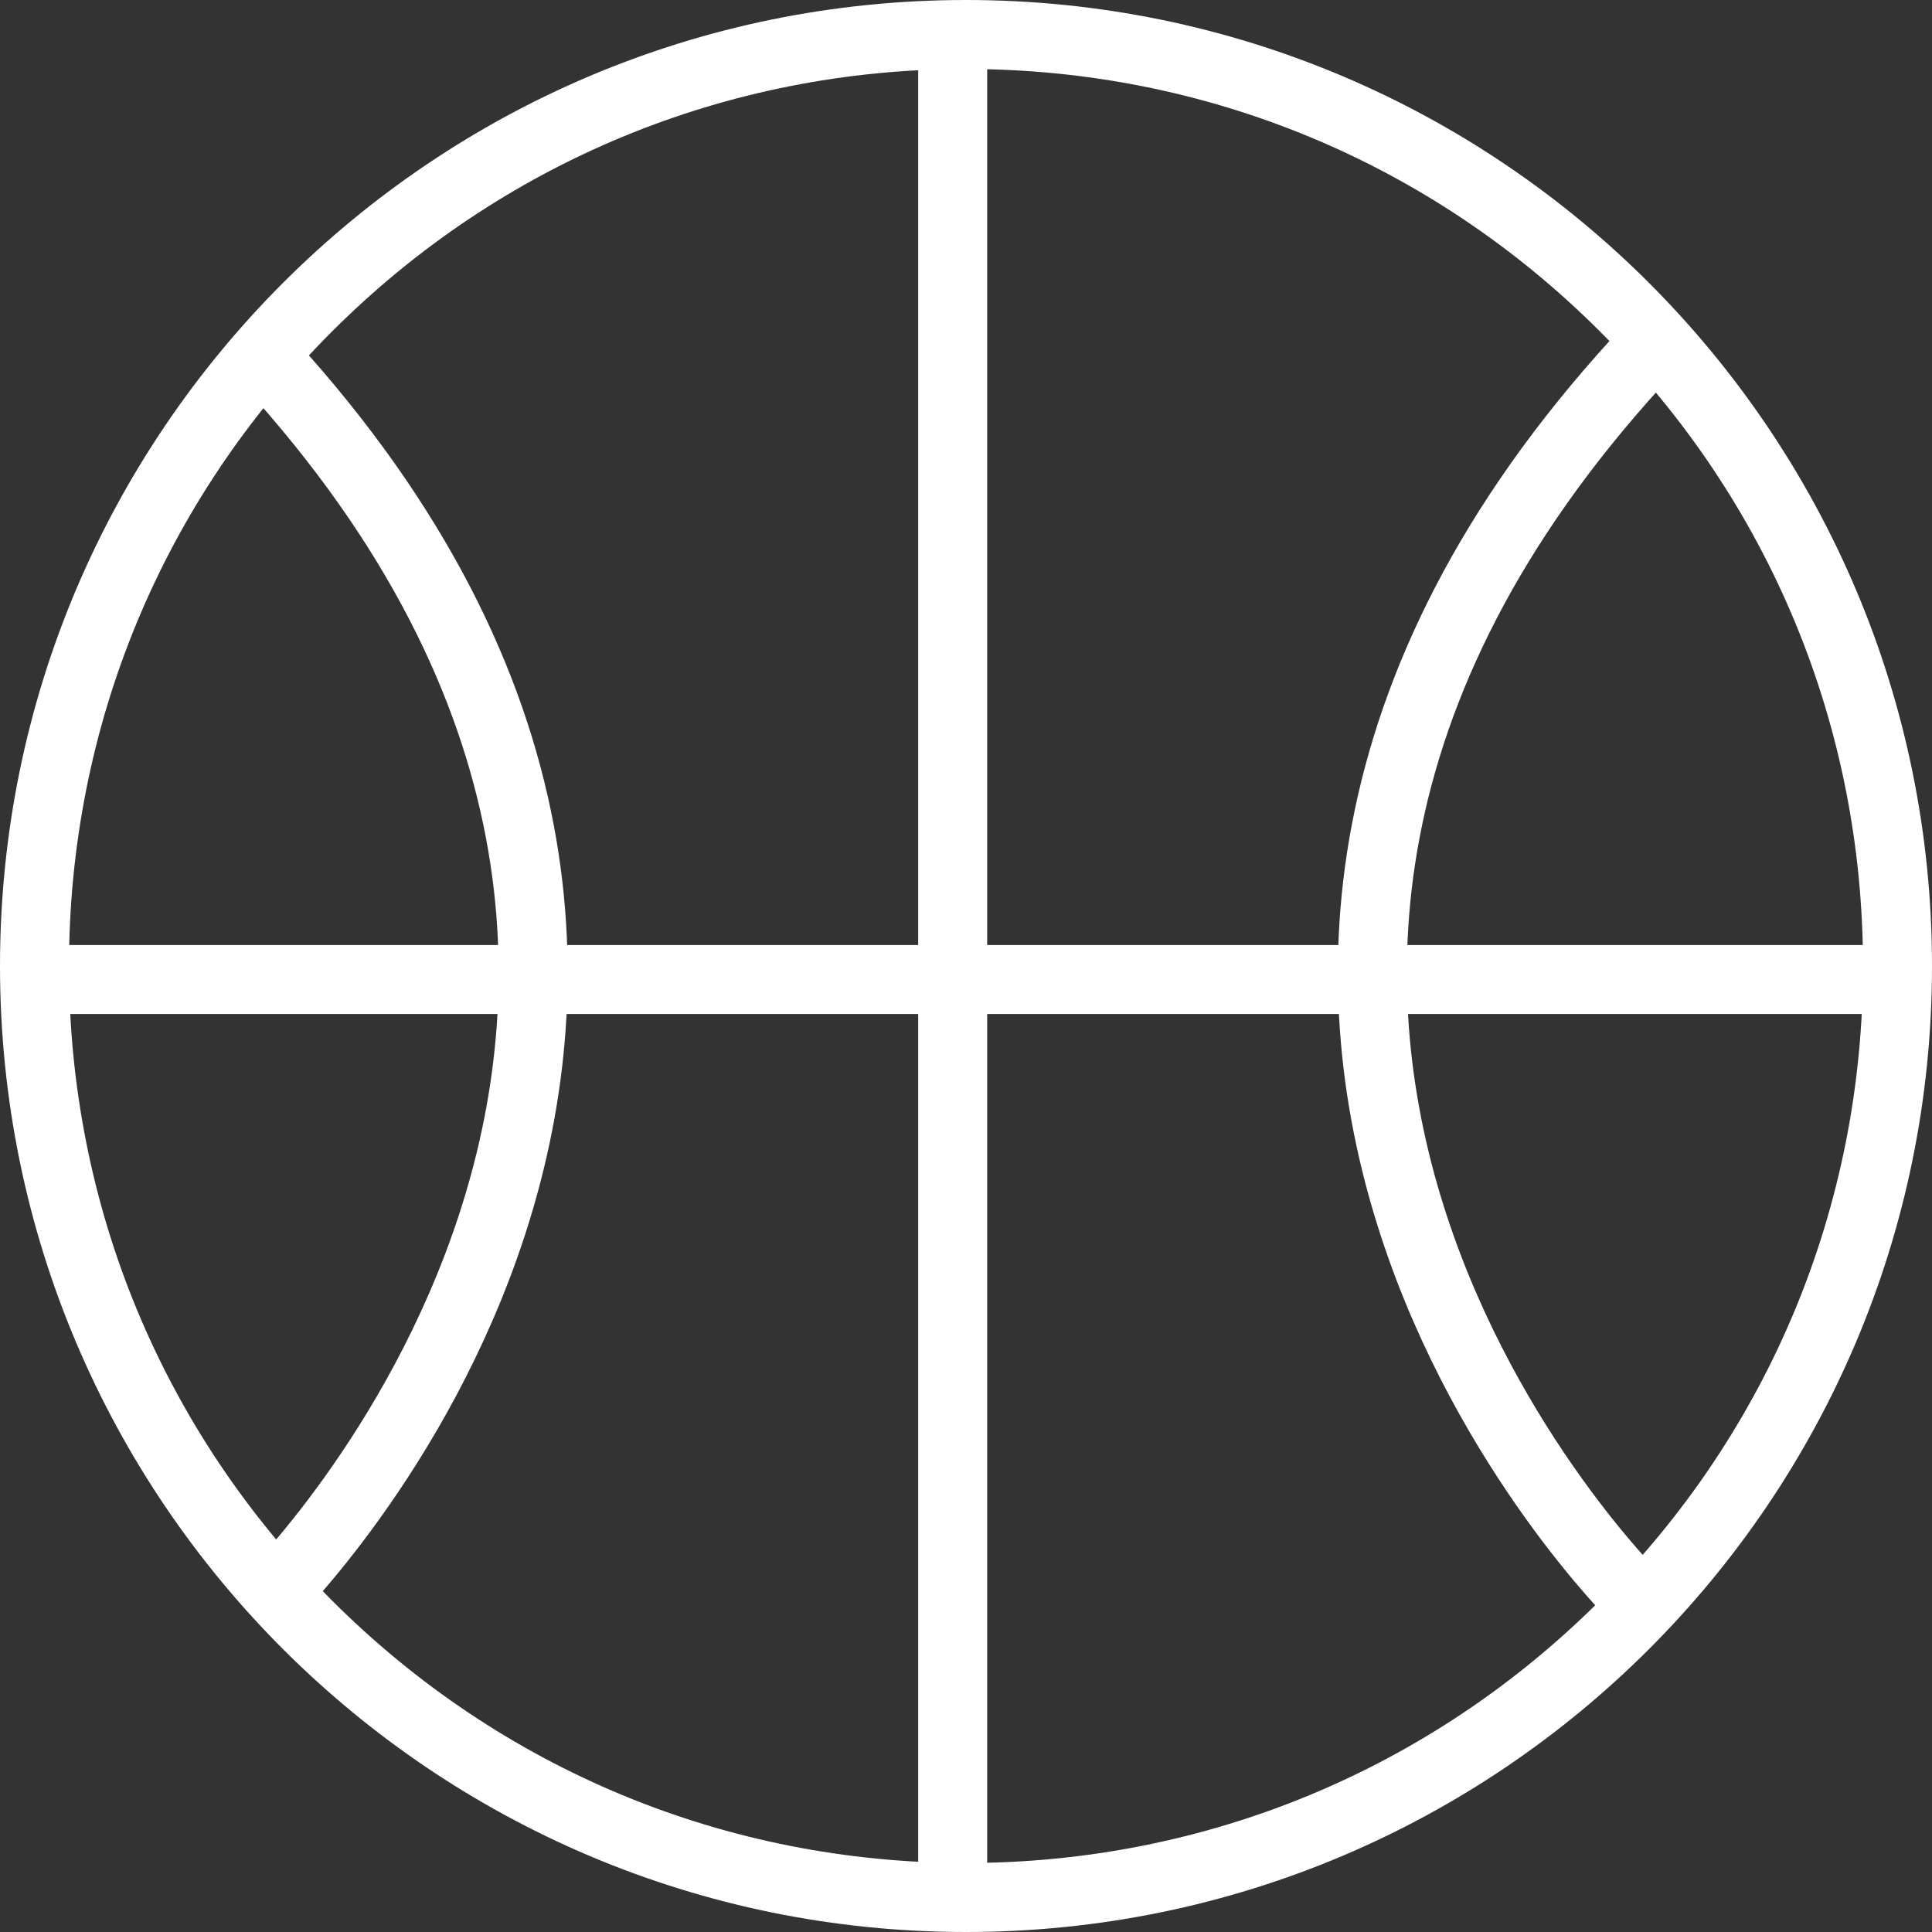
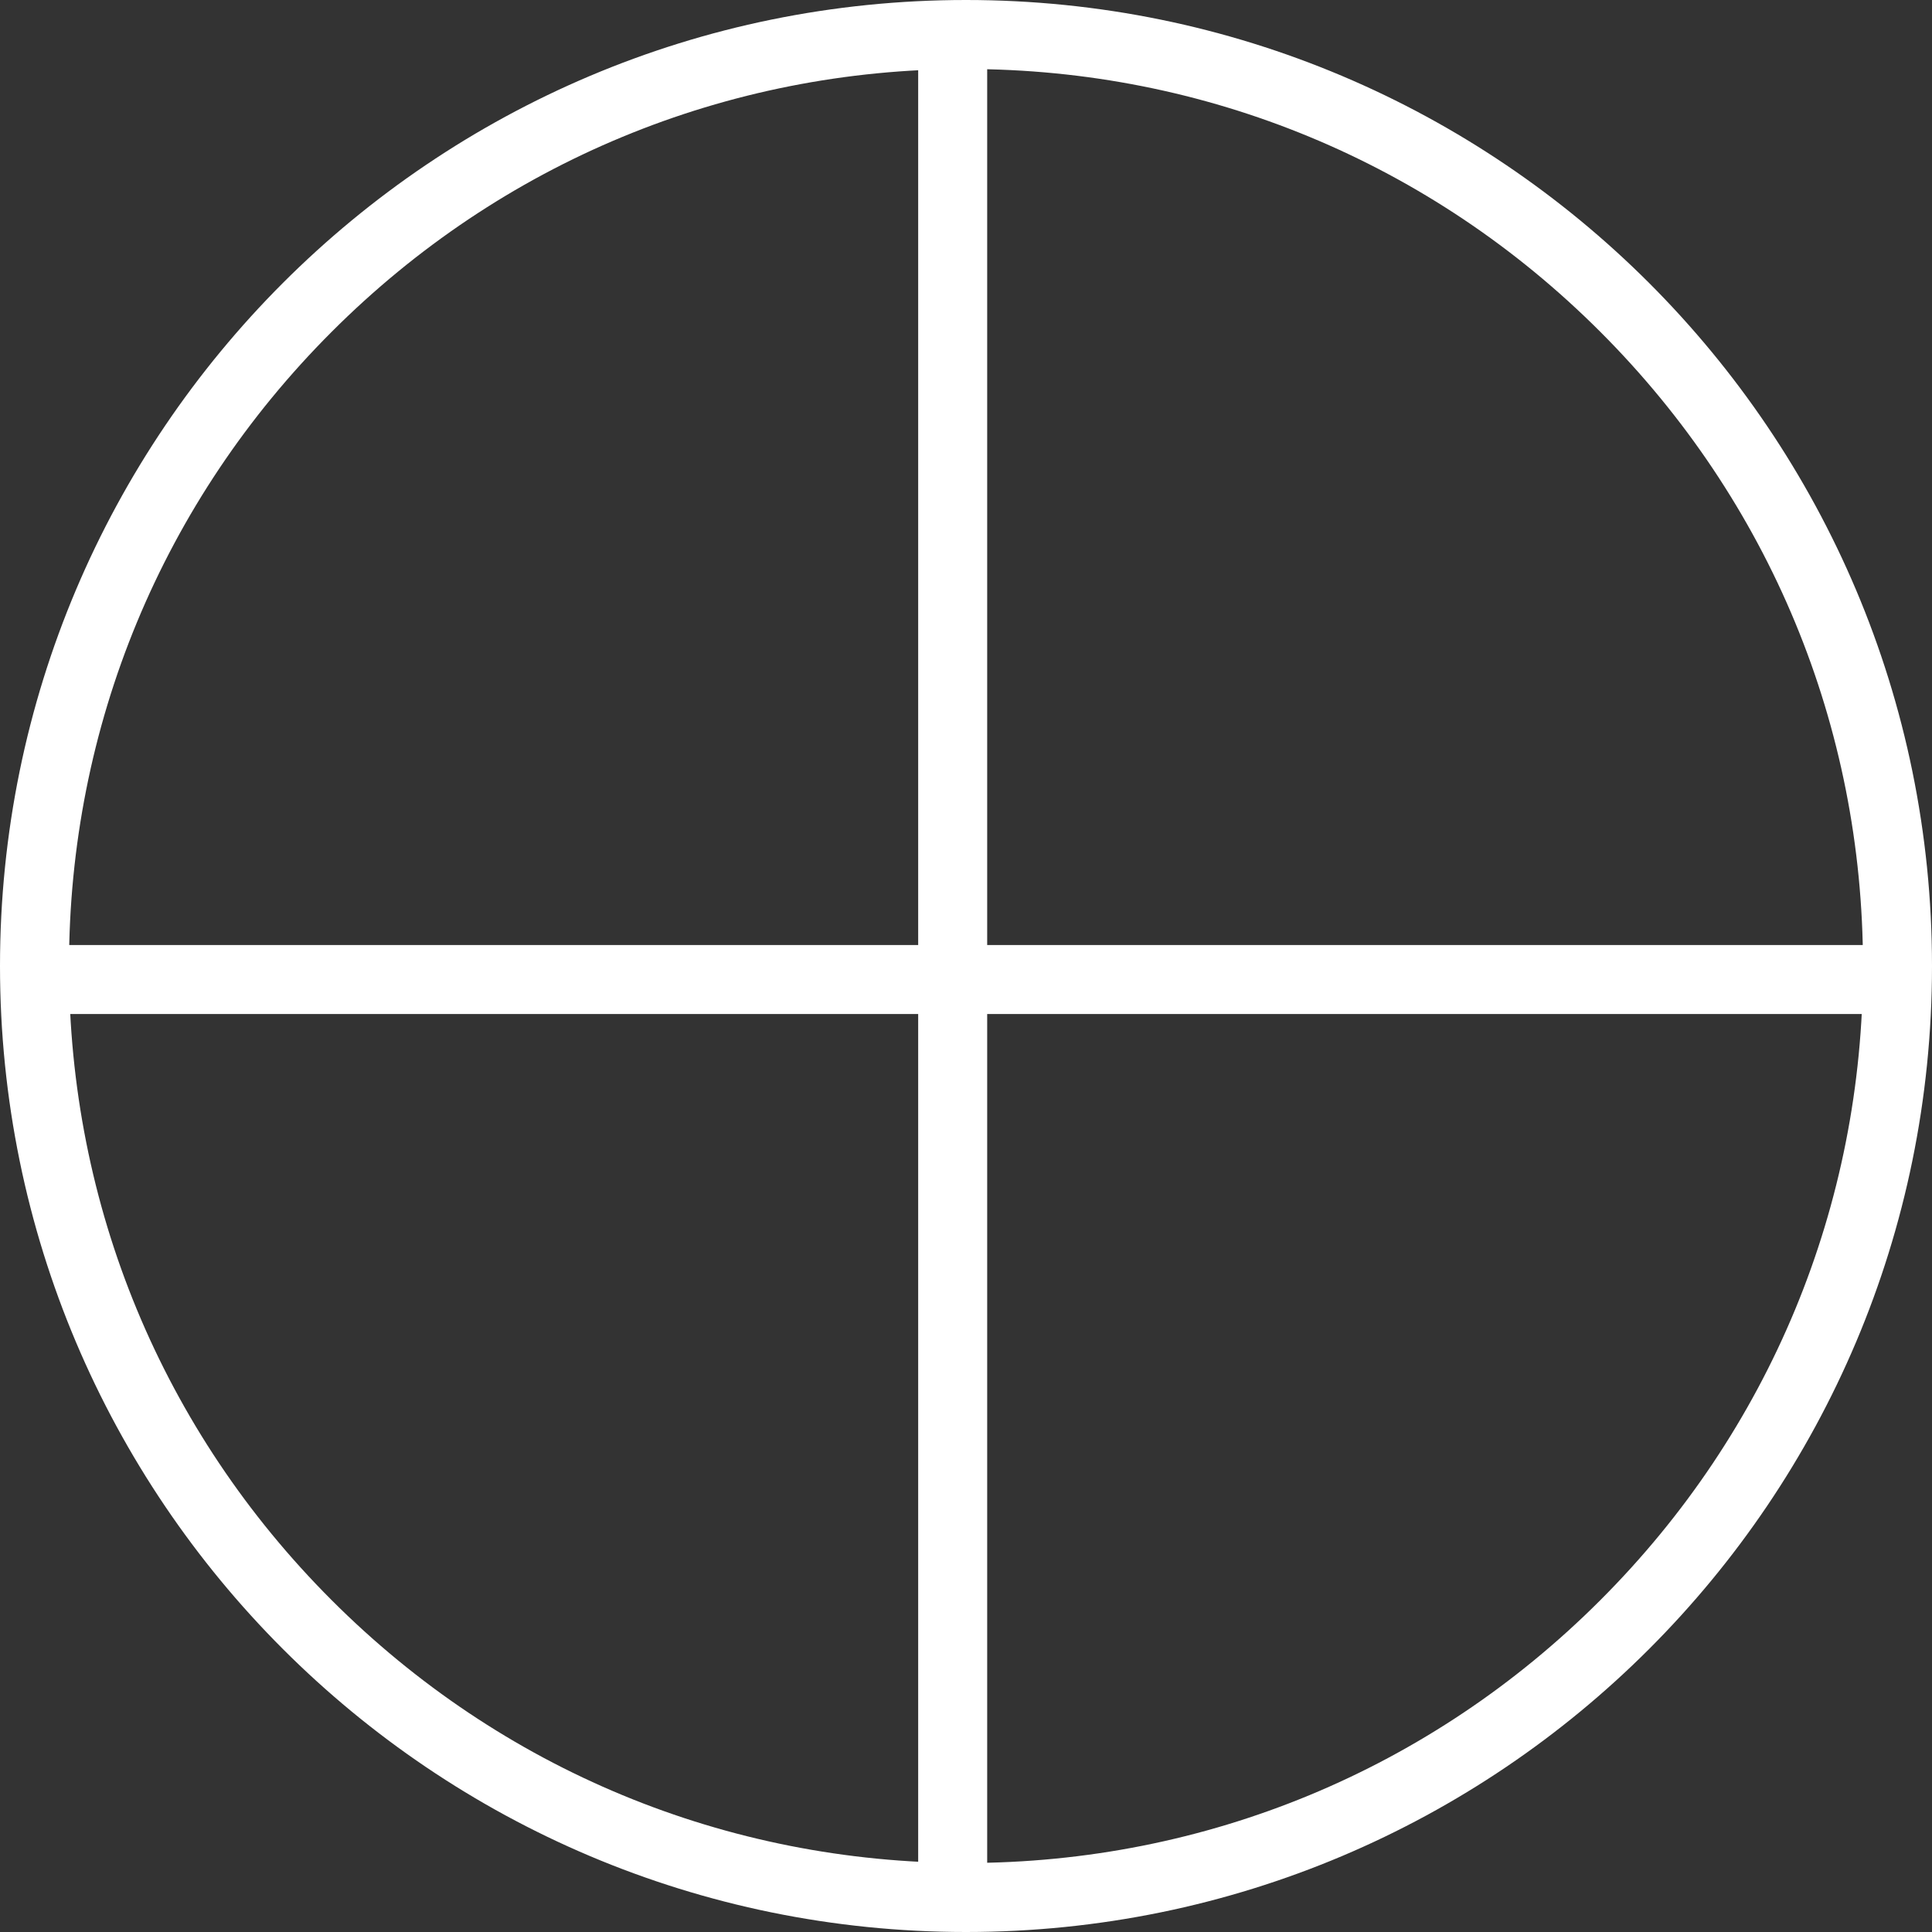
<svg xmlns="http://www.w3.org/2000/svg" width="28" height="28" viewBox="0 0 28 28">
  <rect x="0" y="0" width="28" height="28" fill="#333333" stroke="none" />
  <g id="Groupe_419" data-name="Groupe 419" transform="translate(-1745 -75)">
    <g id="Tracé_1682" data-name="Tracé 1682" transform="translate(1745 75)" fill="none">
      <path d="M14,0A14,14,0,1,1,0,14,14,14,0,0,1,14,0Z" stroke="none" />
      <path d="M 14 1 C 10.528 1 7.263 2.352 4.808 4.808 C 2.352 7.263 1 10.528 1 14 C 1 17.472 2.352 20.737 4.808 23.192 C 7.263 25.648 10.528 27 14 27 C 17.472 27 20.737 25.648 23.192 23.192 C 25.648 20.737 27 17.472 27 14 C 27 10.528 25.648 7.263 23.192 4.808 C 20.737 2.352 17.472 1 14 1 M 14 0 C 21.732 0 28 6.268 28 14 C 28 21.732 21.732 28 14 28 C 6.268 28 0 21.732 0 14 C 0 6.268 6.268 0 14 0 Z" stroke="none" fill="#fff" />
    </g>
    <path id="Tracé_1683" data-name="Tracé 1683" d="M.307.2v27" transform="translate(1758.5 75.5)" fill="none" stroke="#fff" stroke-width="1" />
    <path id="Tracé_1684" data-name="Tracé 1684" d="M.307.2v27" transform="translate(1745.11 89.503) rotate(-90)" fill="none" stroke="#fff" stroke-width="1" />
-     <path id="Tracé_1685" data-name="Tracé 1685" d="M1749.675,96.543s8.635-8.474,0-17.937" transform="translate(-0.786 1.638)" fill="none" stroke="#fff" stroke-width="1" />
-     <path id="Tracé_1686" data-name="Tracé 1686" d="M1753.513,96.543s-8.635-8.474,0-17.937" transform="translate(15.214 1.638)" fill="none" stroke="#fff" stroke-width="1" />
  </g>
</svg>